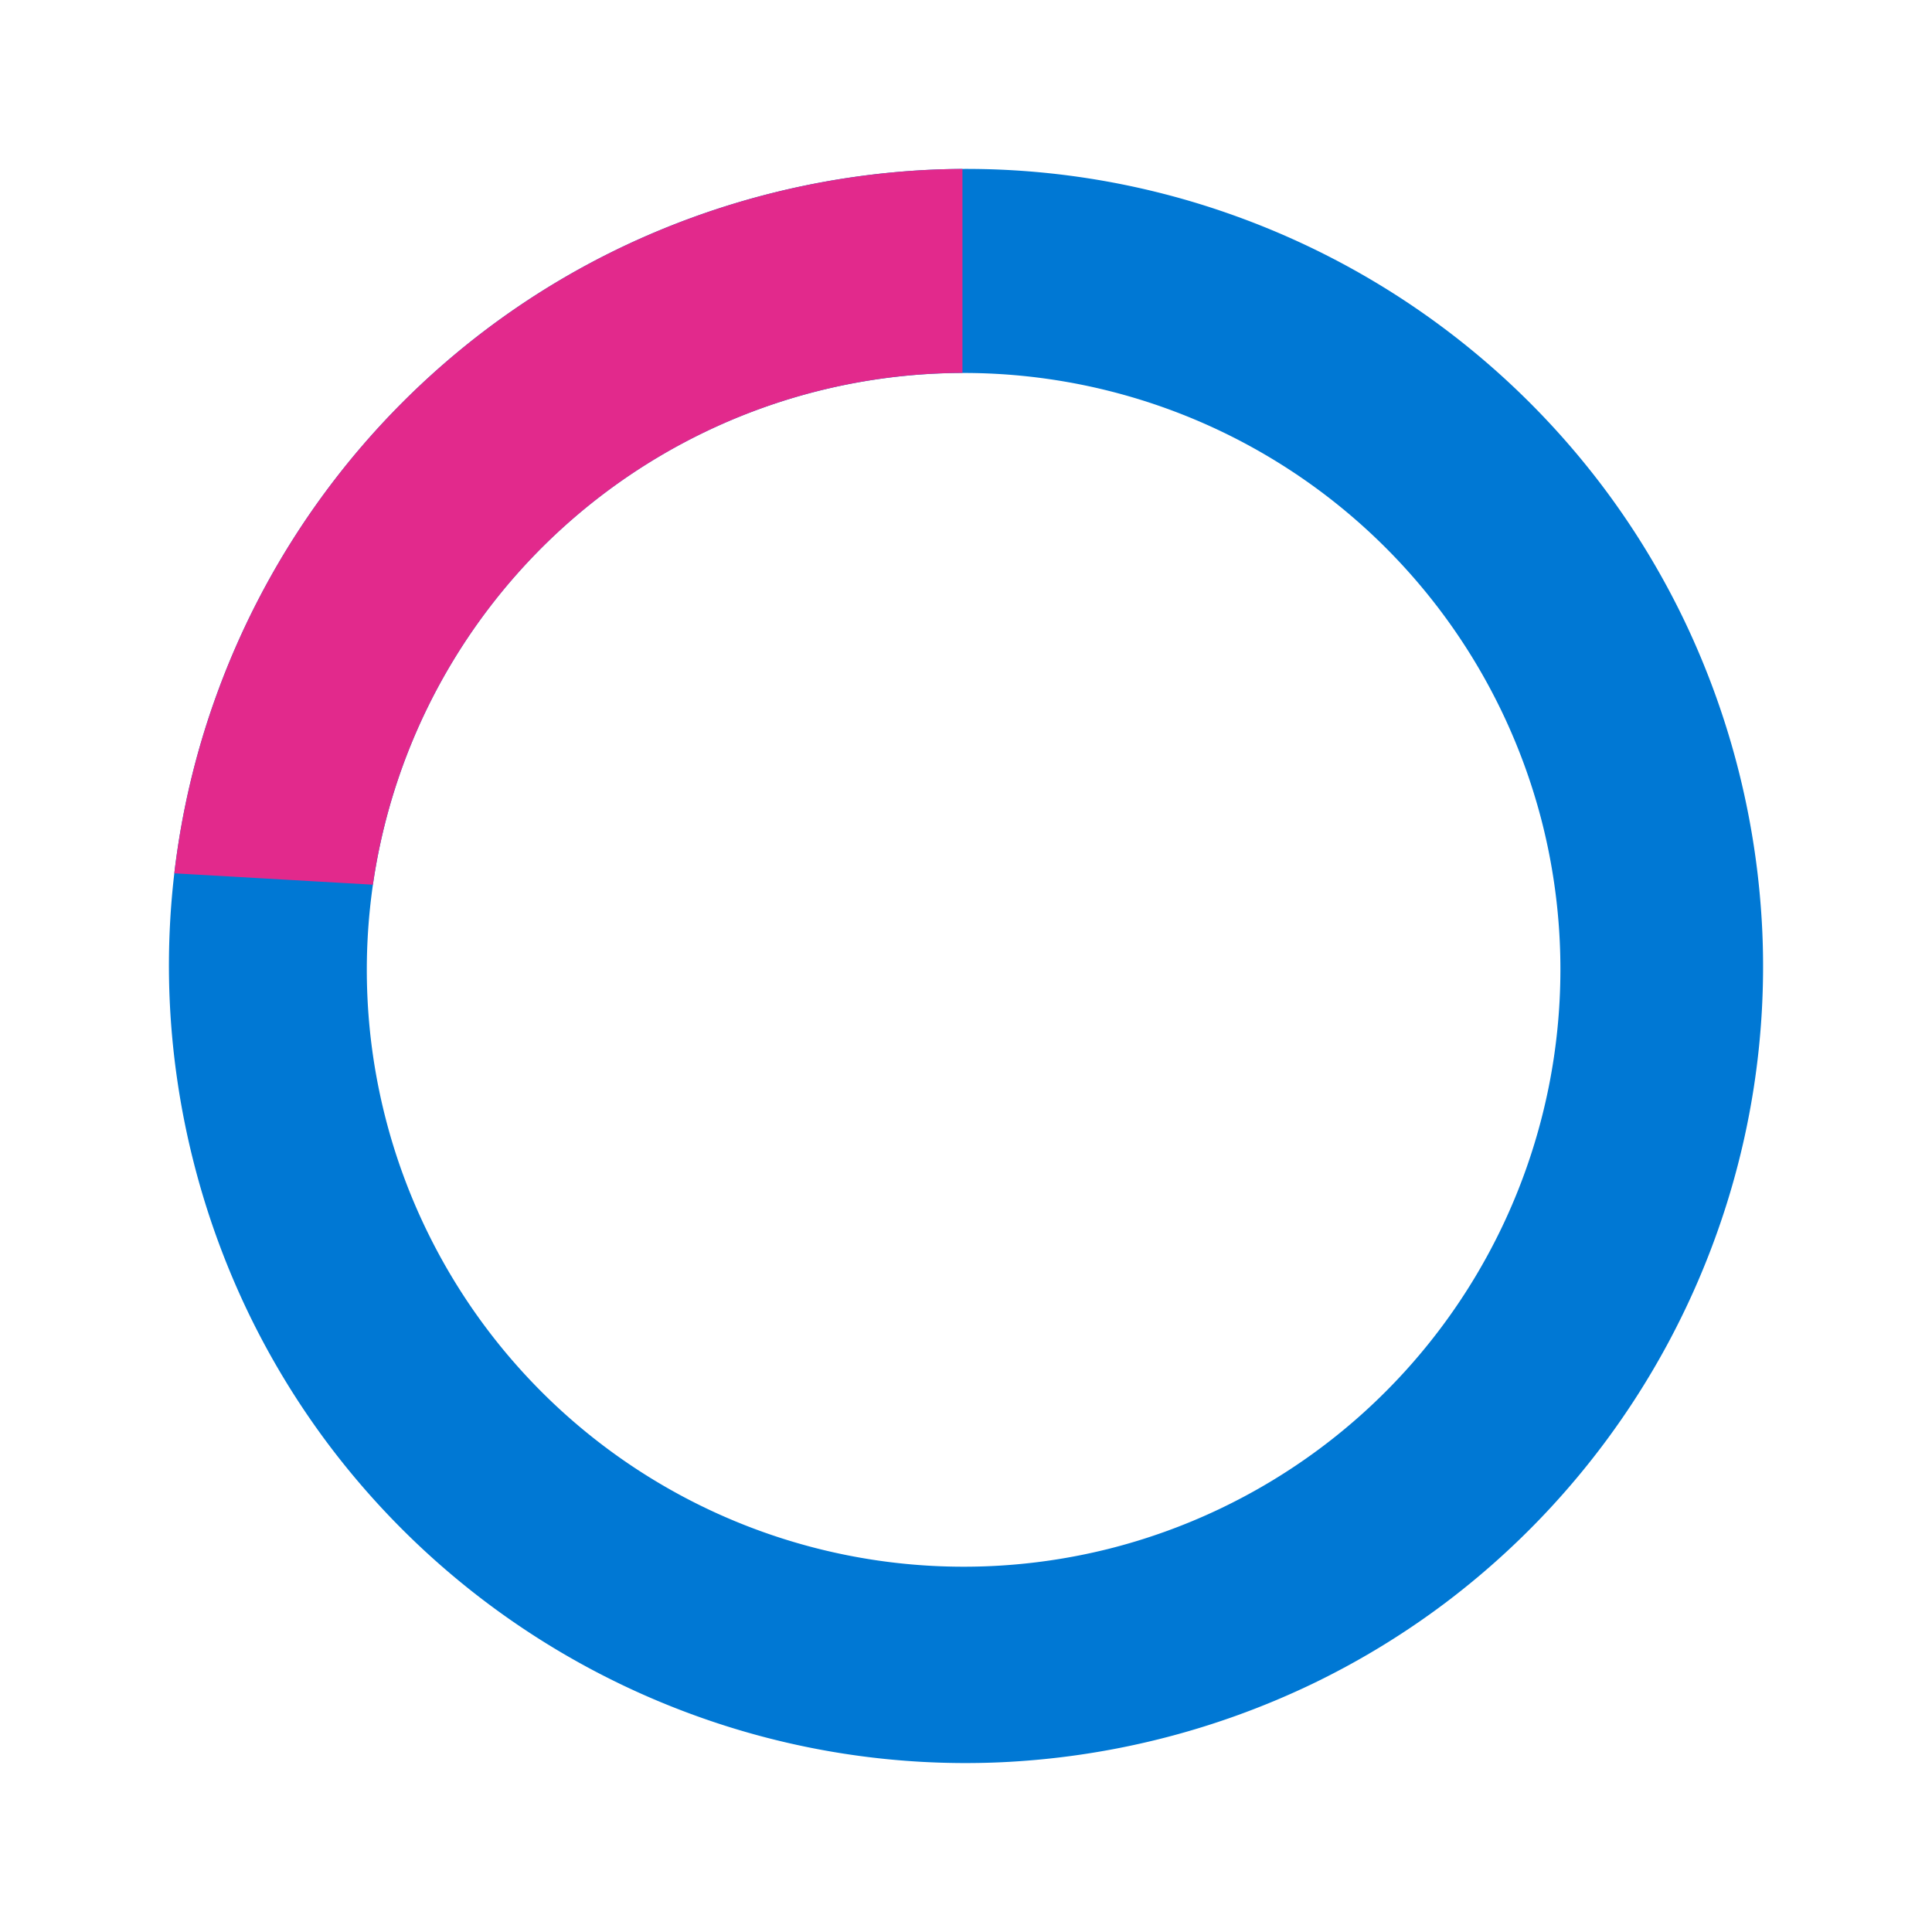
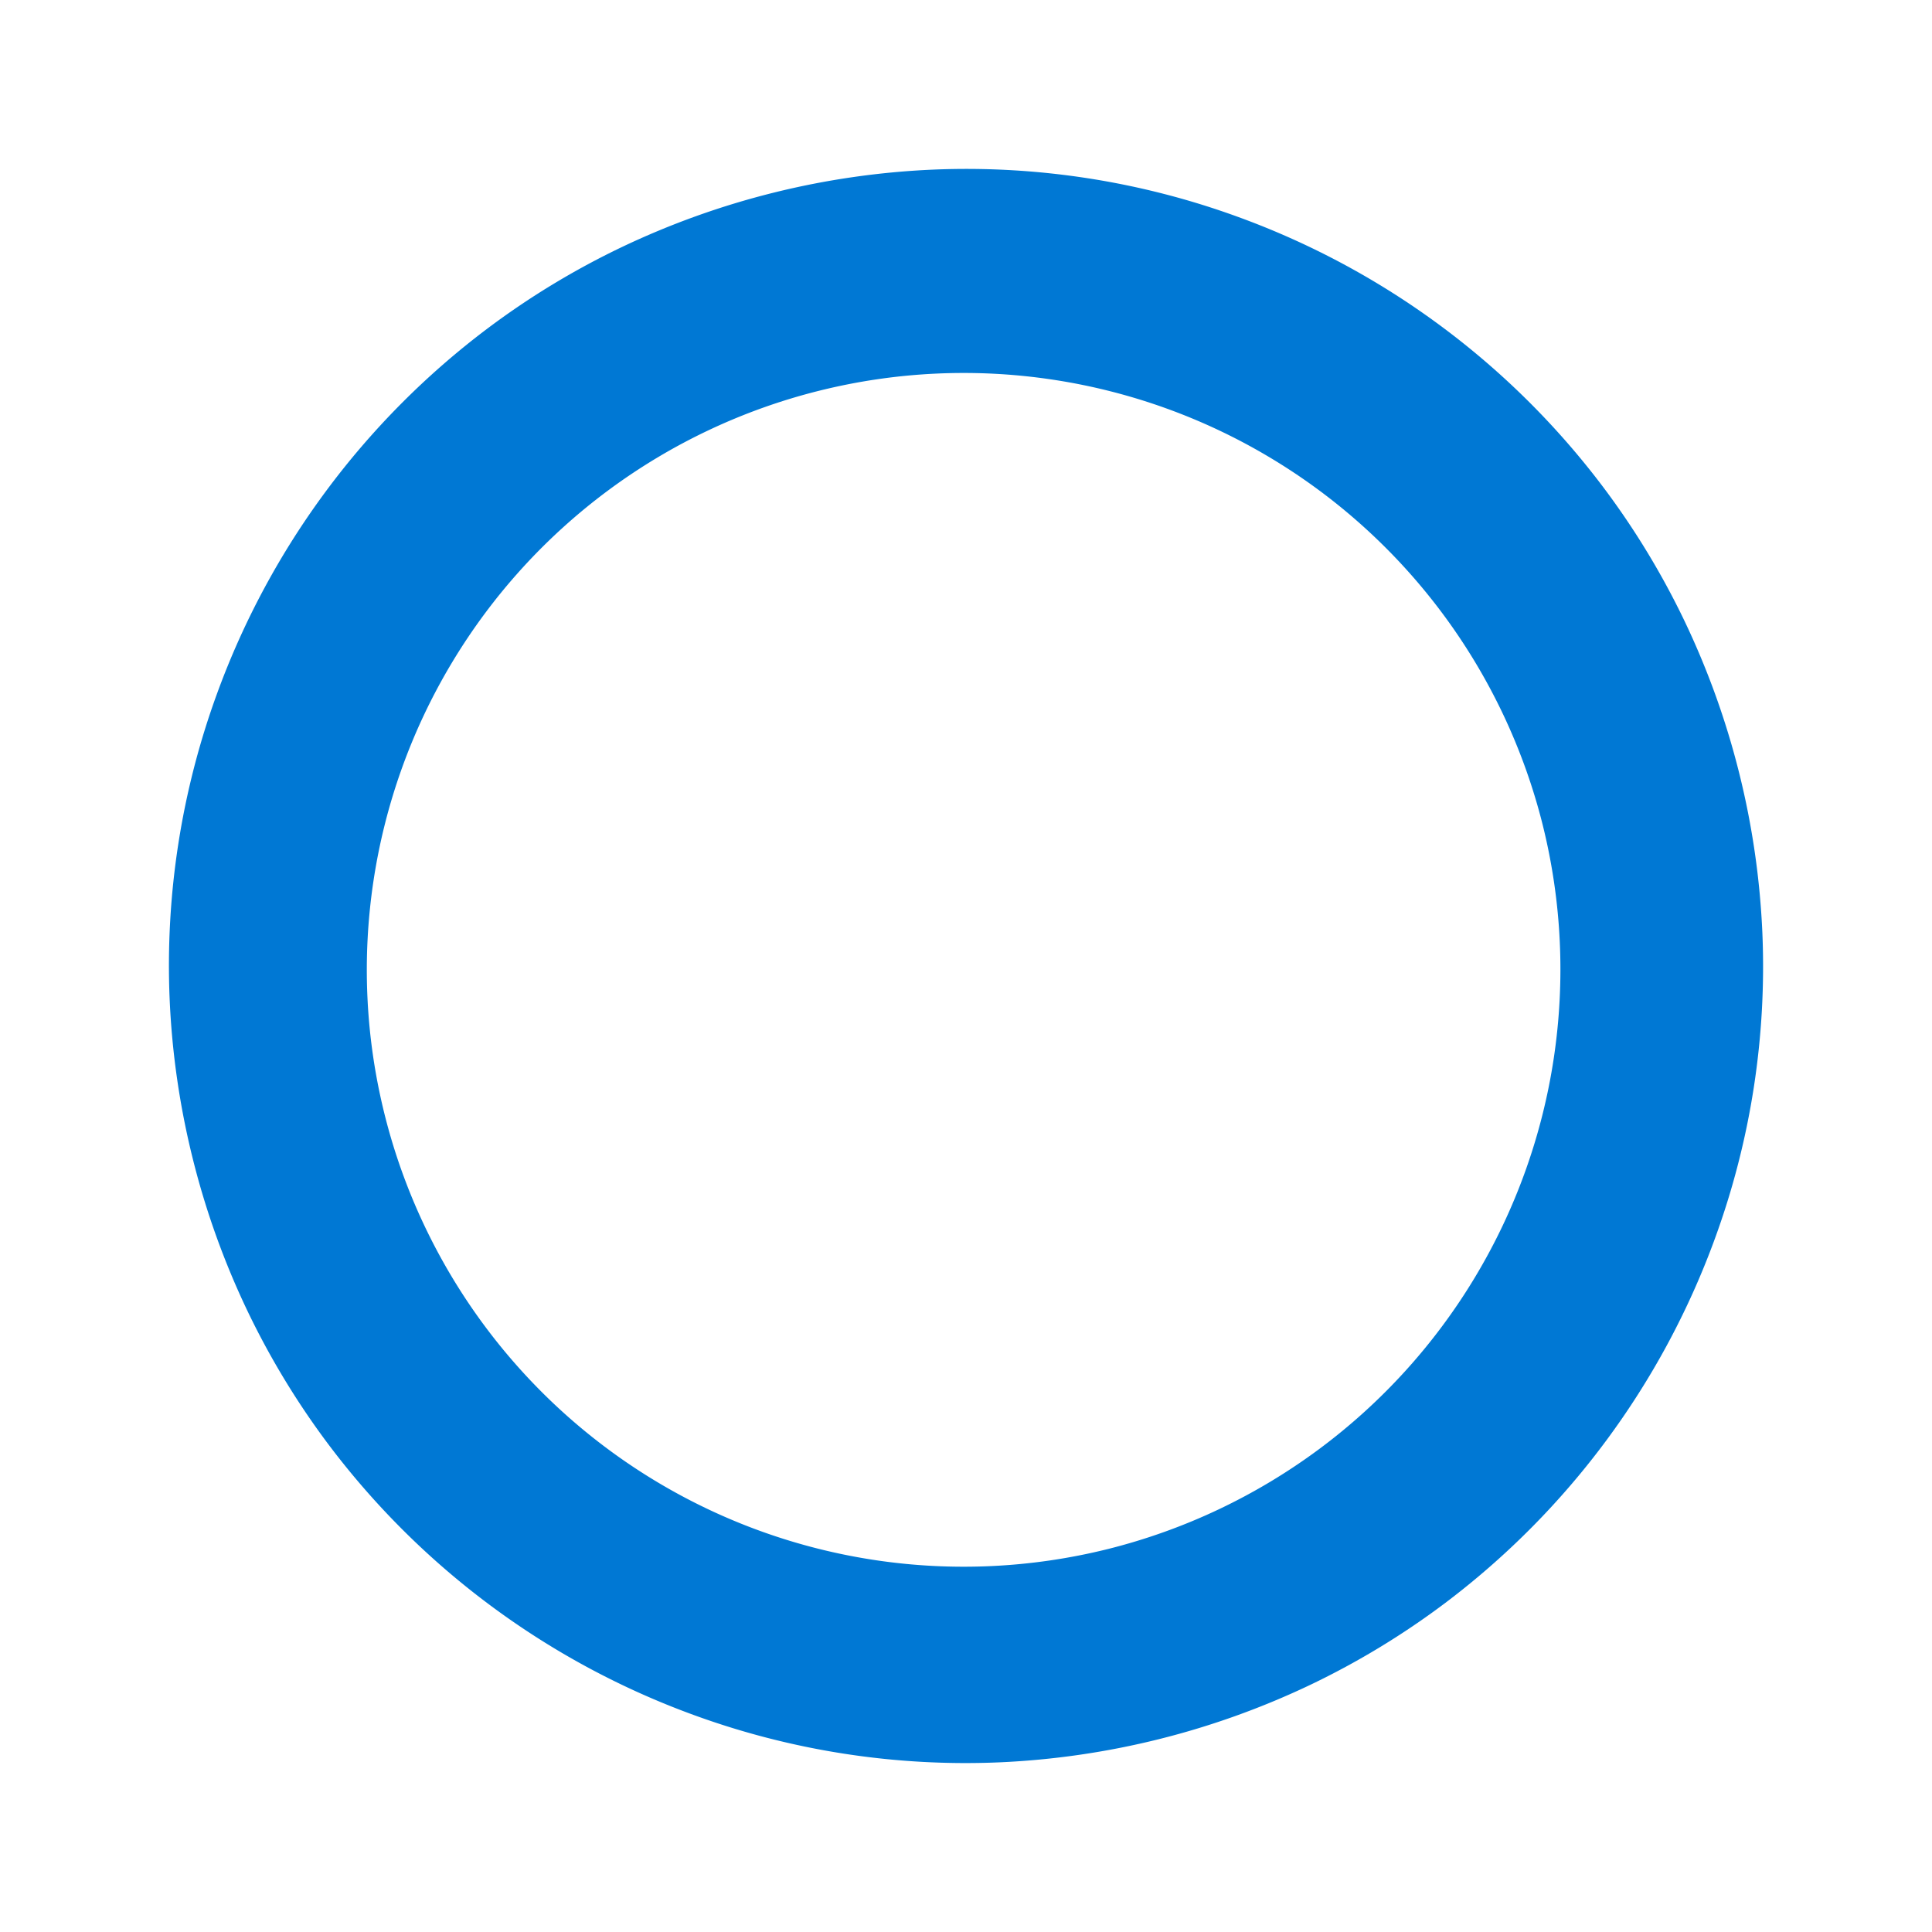
<svg xmlns="http://www.w3.org/2000/svg" width="296.245" height="296.246" viewBox="0 0 296.245 296.246">
  <g id="グループ_13424" data-name="グループ 13424" transform="translate(0 0)">
    <path id="中マド_1" data-name="中マド 1" d="M122.19,244.382A123.1,123.1,0,0,1,97.567,241.9a121.543,121.543,0,0,1-43.692-18.386A122.567,122.567,0,0,1,9.6,169.752a121.481,121.481,0,0,1-7.12-22.938,123.363,123.363,0,0,1,0-49.25A121.5,121.5,0,0,1,20.87,53.873,122.538,122.538,0,0,1,74.632,9.6a121.475,121.475,0,0,1,22.935-7.12,123.385,123.385,0,0,1,49.25,0,121.517,121.517,0,0,1,43.692,18.386,122.57,122.57,0,0,1,44.272,53.76A121.616,121.616,0,0,1,241.9,97.565a123.452,123.452,0,0,1,0,49.25,121.551,121.551,0,0,1-18.389,43.694,122.556,122.556,0,0,1-53.76,44.271,121.615,121.615,0,0,1-22.937,7.12A123.126,123.126,0,0,1,122.19,244.382Zm.489-213.227A91.522,91.522,0,1,0,214.2,122.678,91.625,91.625,0,0,0,122.679,31.156Z" transform="translate(237.123) rotate(76)" fill="#0078d4" />
-     <path id="前面オブジェクトで型抜き_1" data-name="前面オブジェクトで型抜き 1" d="M30.449,109.75h0L0,108.008c.18-1.539.4-3.119.645-4.7a121.749,121.749,0,0,1,5.91-22.864A122.51,122.51,0,0,1,48.007,24.483,121.314,121.314,0,0,1,68.54,12.024,123.47,123.47,0,0,1,116.328.108c1.493-.064,3.011-.1,4.521-.108V31.275a91.575,91.575,0,0,0-90.4,78.474v0h0v0Z" transform="translate(26.729 25.904)" fill="#e2298c" />
  </g>
</svg>